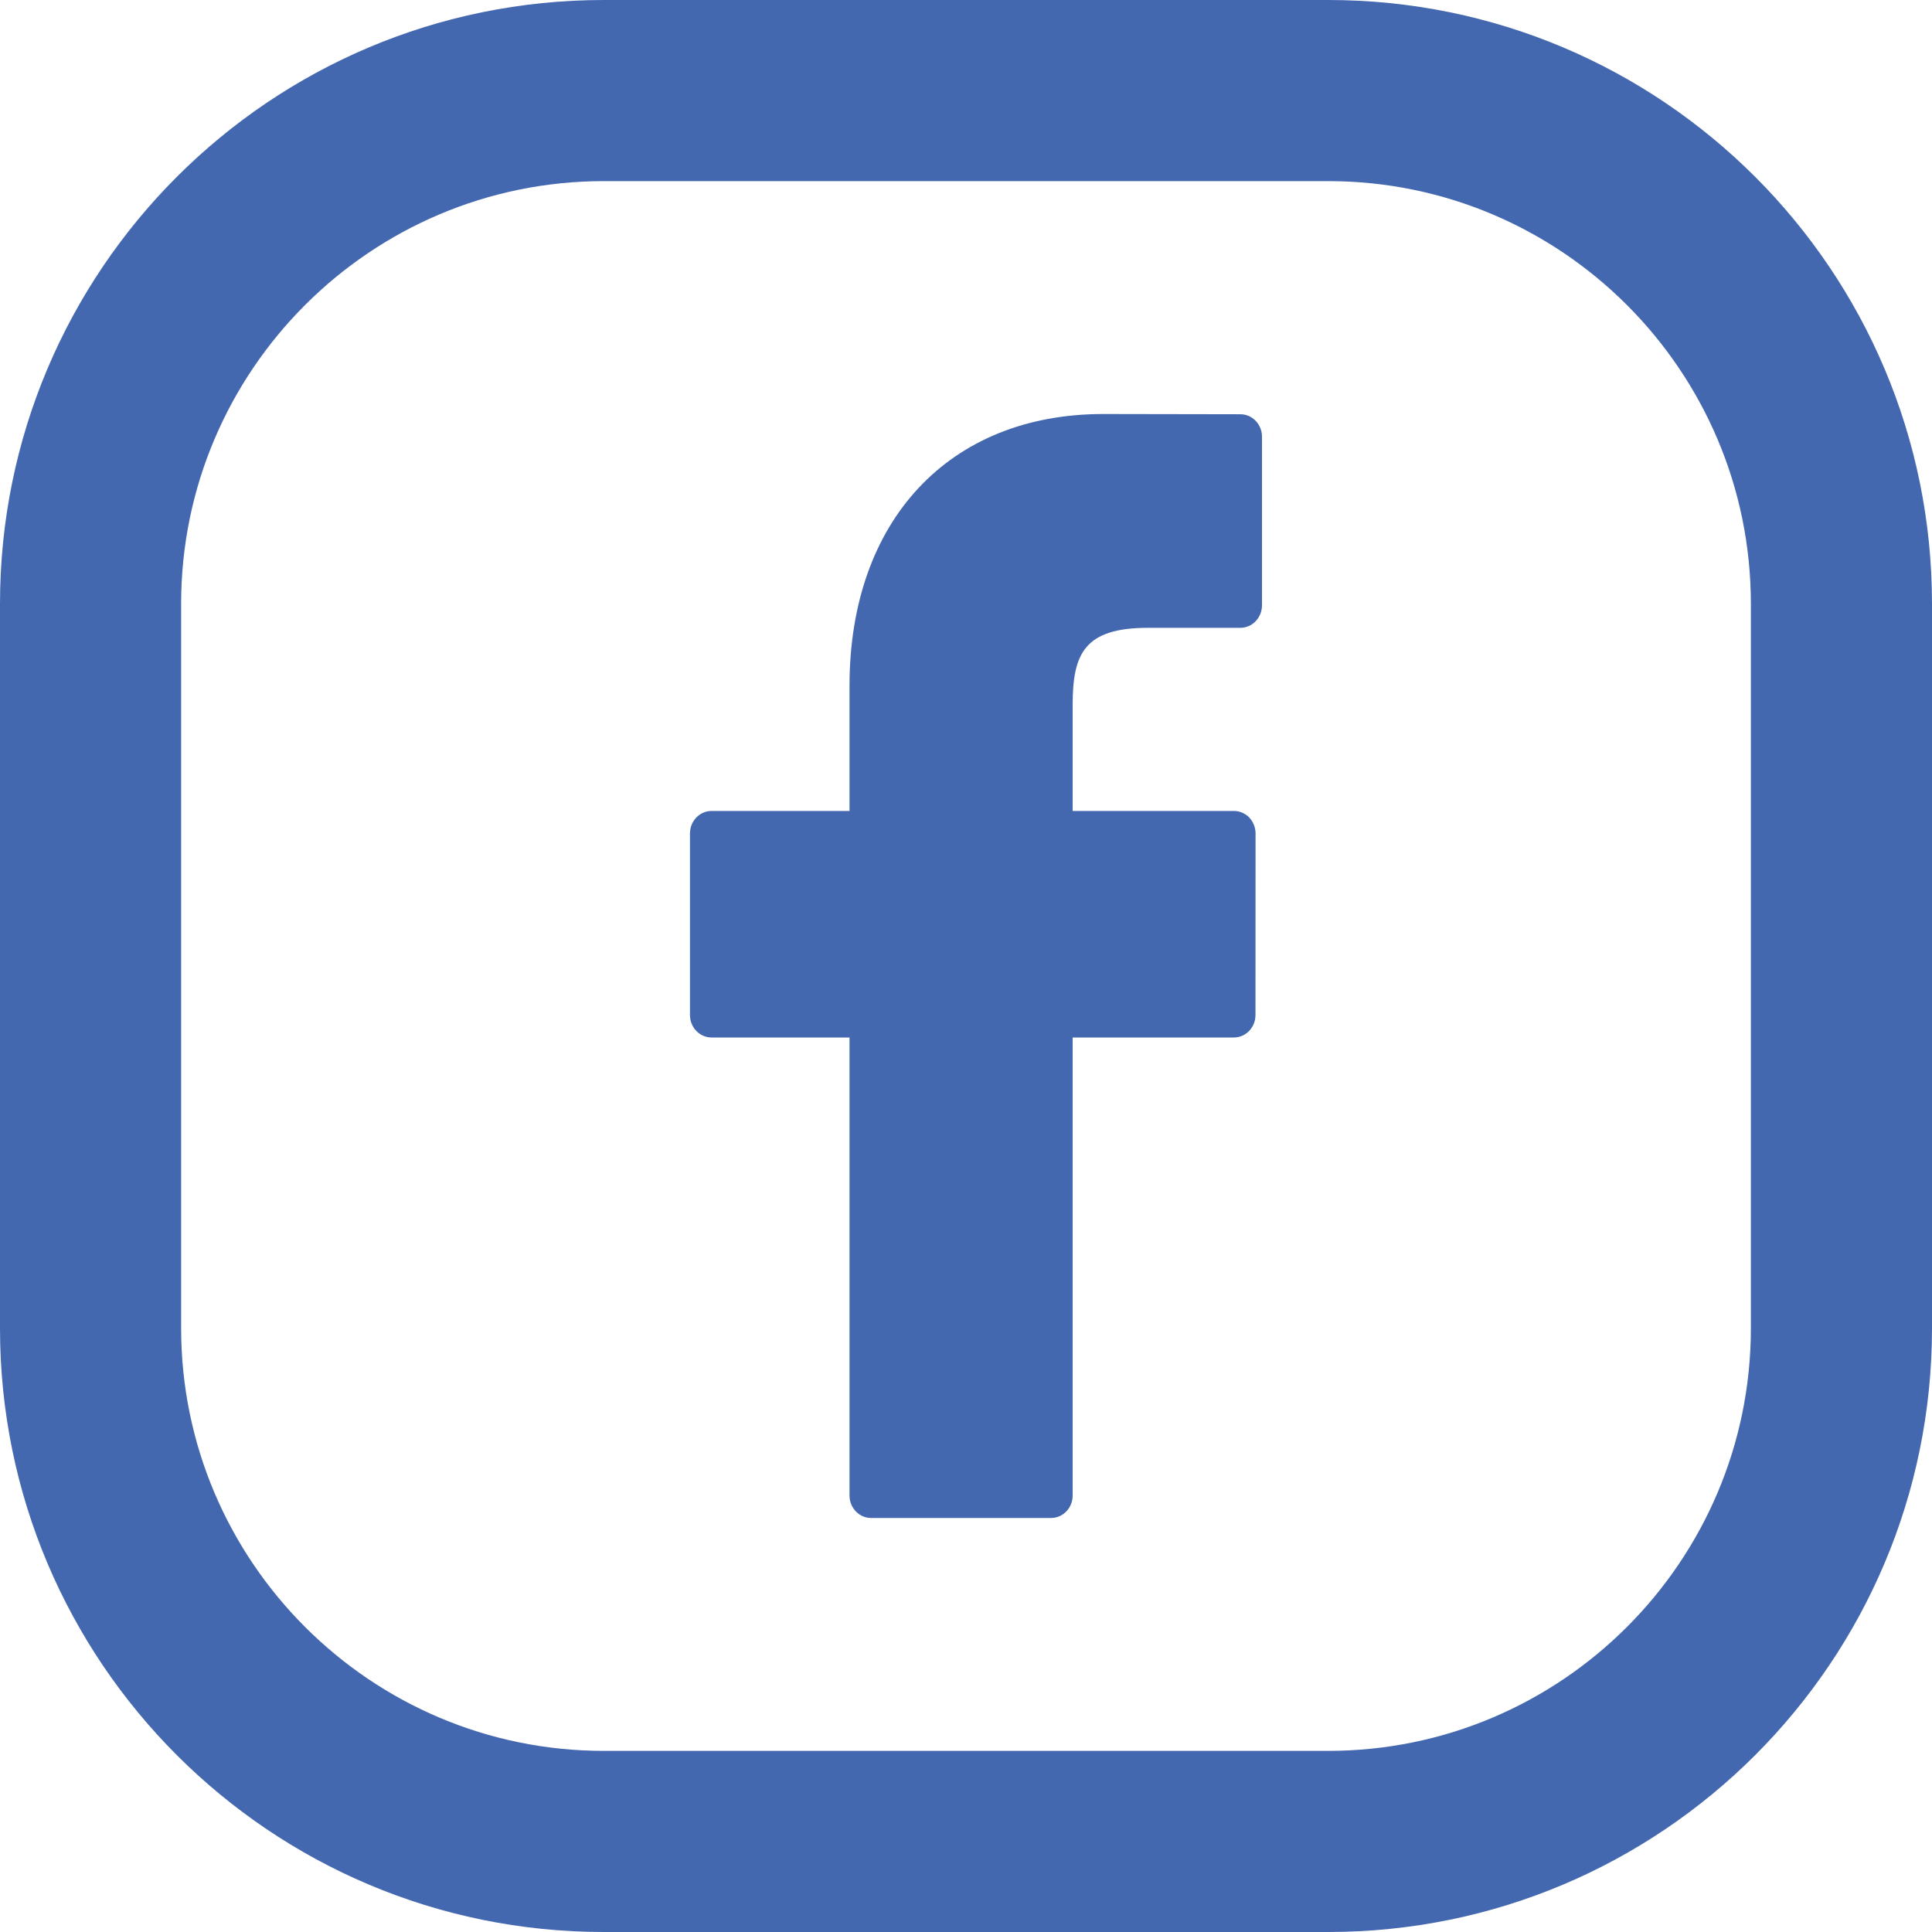
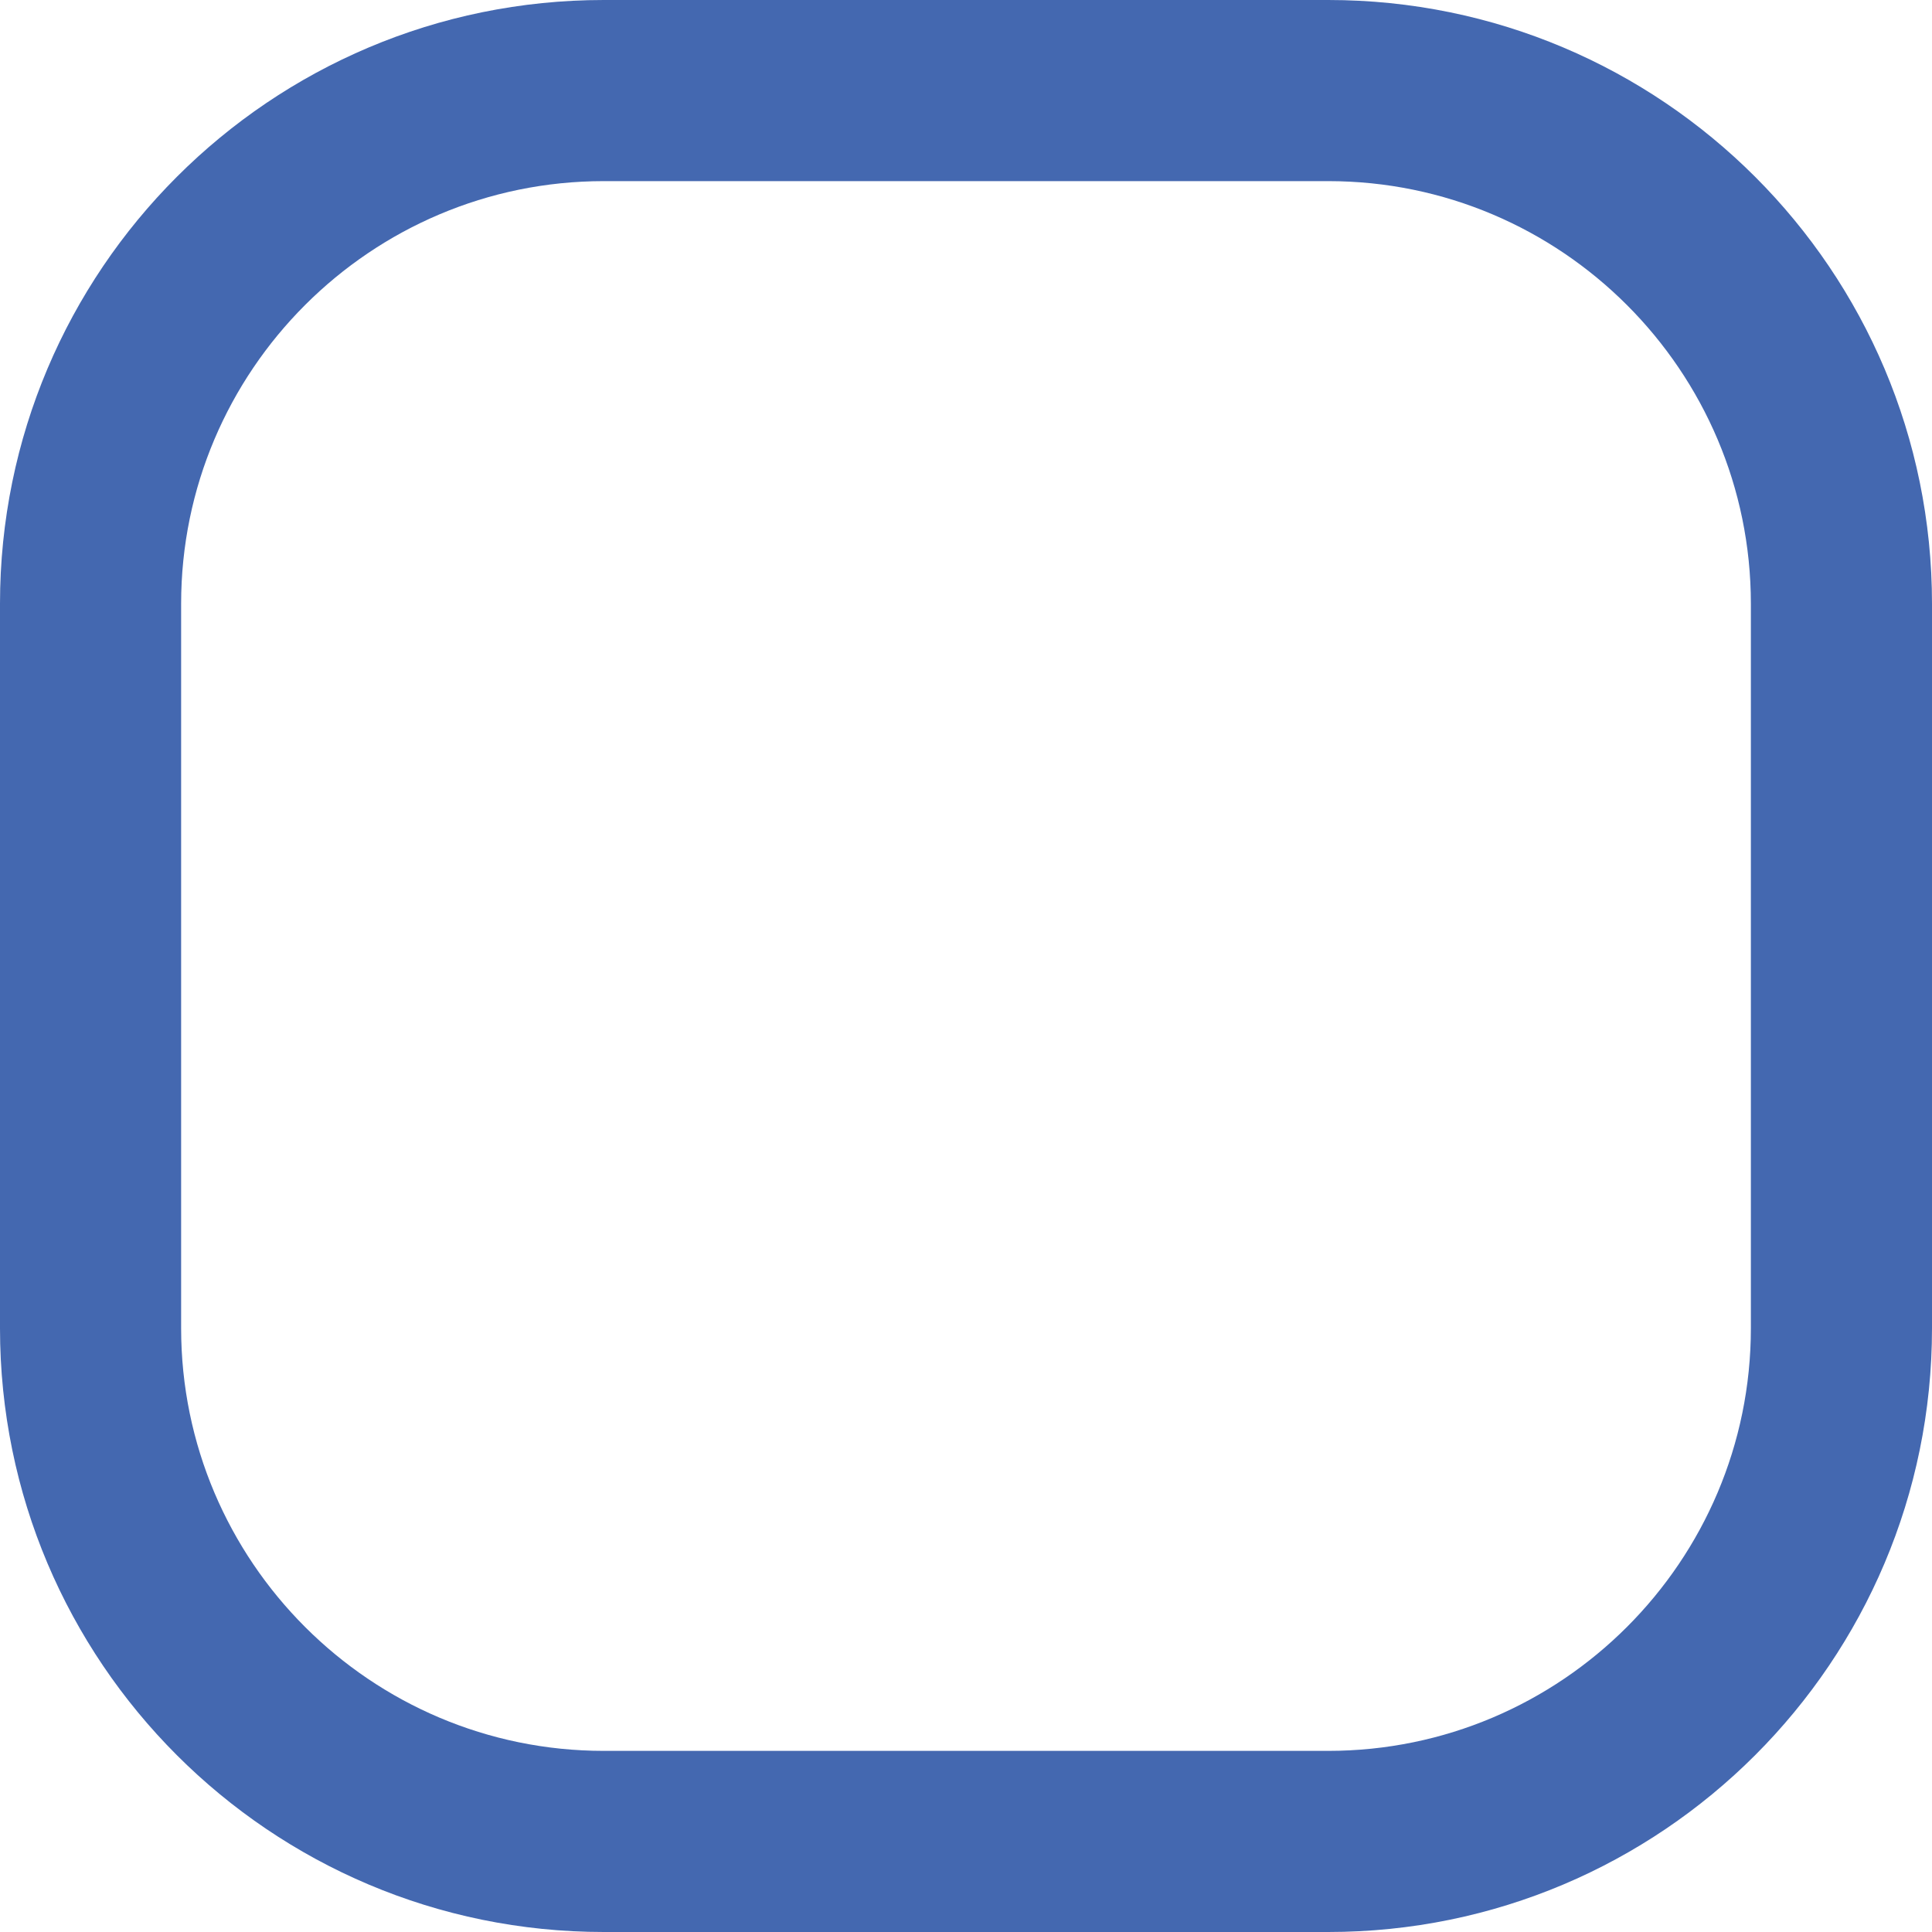
<svg xmlns="http://www.w3.org/2000/svg" width="24" height="24" viewBox="0 0 24 24" fill="none">
  <path d="M16.5 0H7.5C3.358 0 0 3.358 0 7.5V16.5C0 20.642 3.358 24 7.5 24H16.5C20.642 24 24 20.642 24 16.5V7.5C24 3.358 20.642 0 16.5 0ZM21.75 16.5C21.75 19.395 19.395 21.75 16.5 21.75H7.5C4.605 21.75 2.25 19.395 2.25 16.5V7.5C2.25 4.605 4.605 2.25 7.5 2.25H16.5C19.395 2.25 21.75 4.605 21.75 7.5V16.5Z" fill="#4468B0" />
-   <path d="M15.409 5.146L13.705 5.143C11.79 5.143 10.553 6.468 10.553 8.518V10.074H8.839C8.691 10.074 8.571 10.199 8.571 10.354V12.609C8.571 12.763 8.691 12.888 8.839 12.888H10.553V18.578C10.553 18.732 10.673 18.857 10.821 18.857H13.057C13.205 18.857 13.325 18.732 13.325 18.578V12.888H15.328C15.476 12.888 15.596 12.763 15.596 12.609L15.597 10.354C15.597 10.28 15.569 10.209 15.519 10.156C15.469 10.104 15.4 10.074 15.329 10.074H13.325V8.755C13.325 8.121 13.47 7.799 14.261 7.799L15.409 7.799C15.557 7.799 15.677 7.673 15.677 7.519V5.425C15.677 5.271 15.557 5.146 15.409 5.146Z" fill="#4468B0" />
</svg>